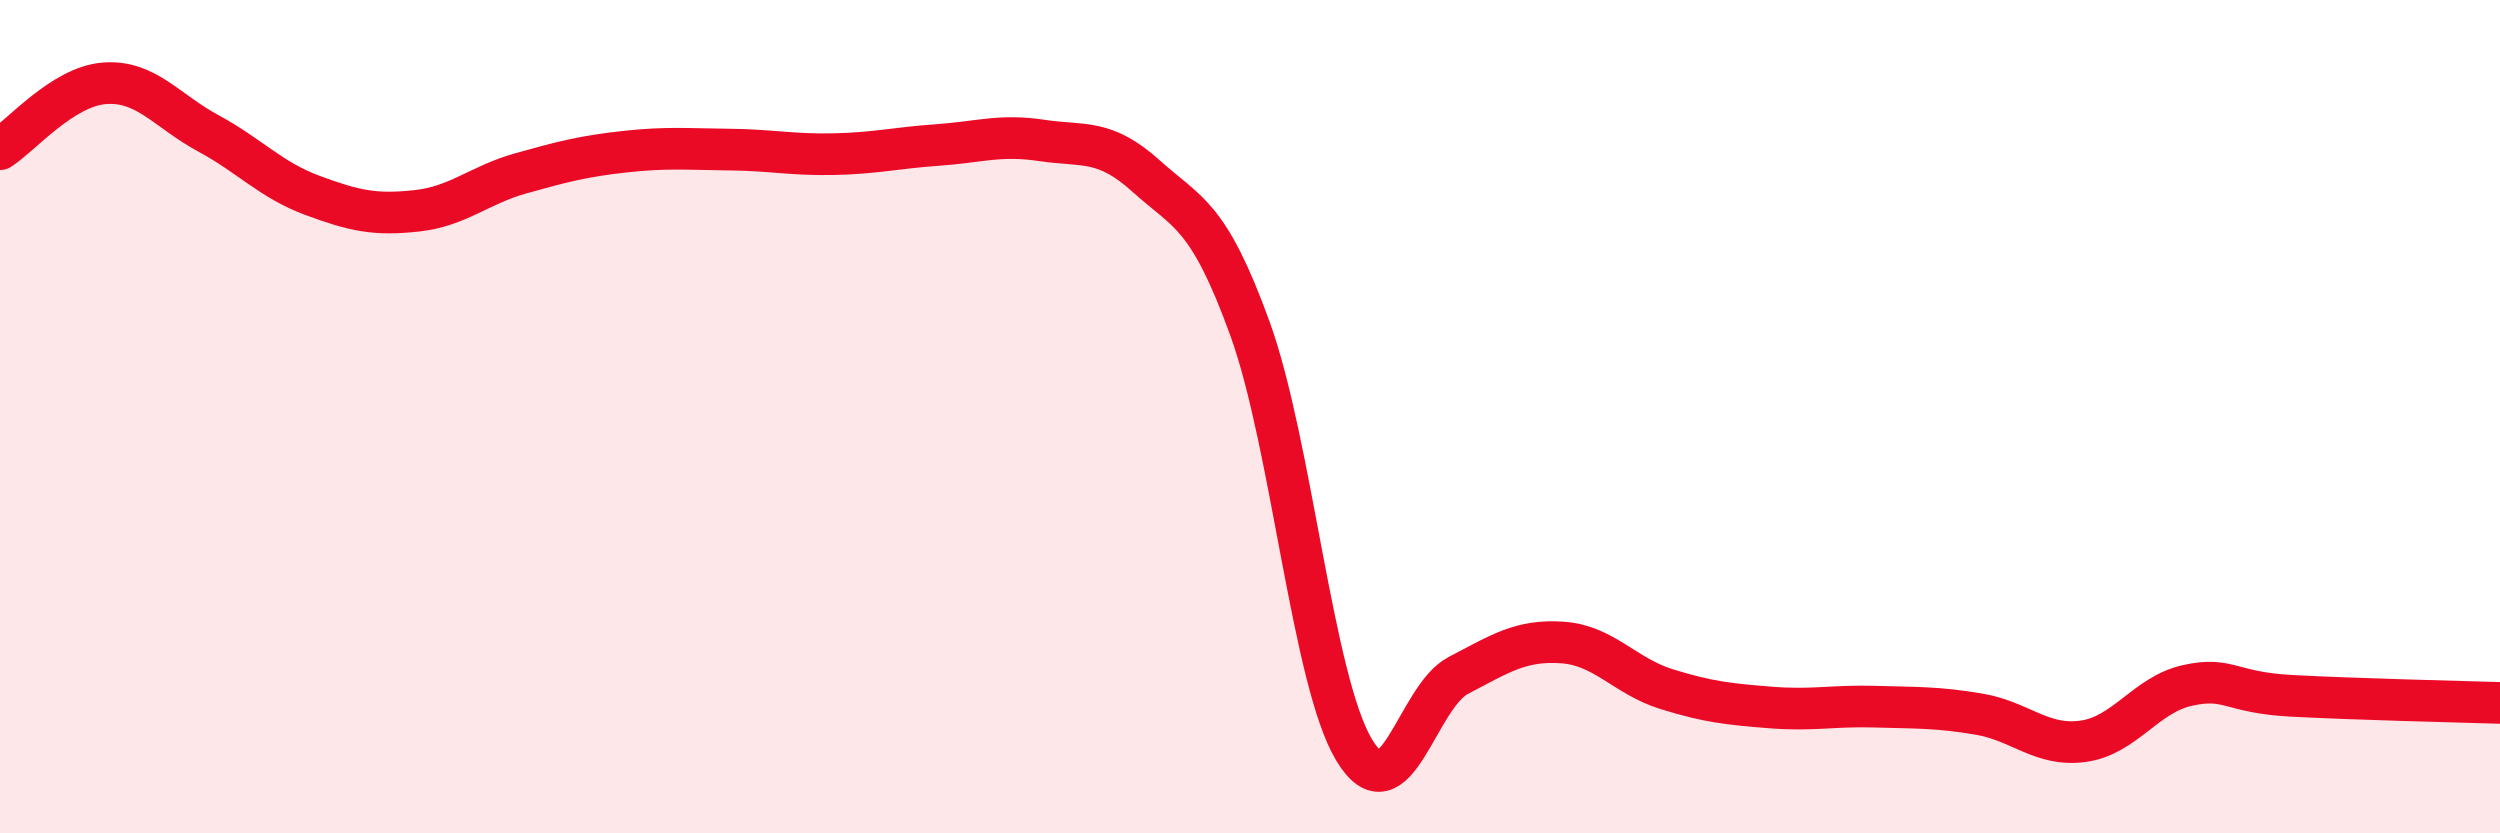
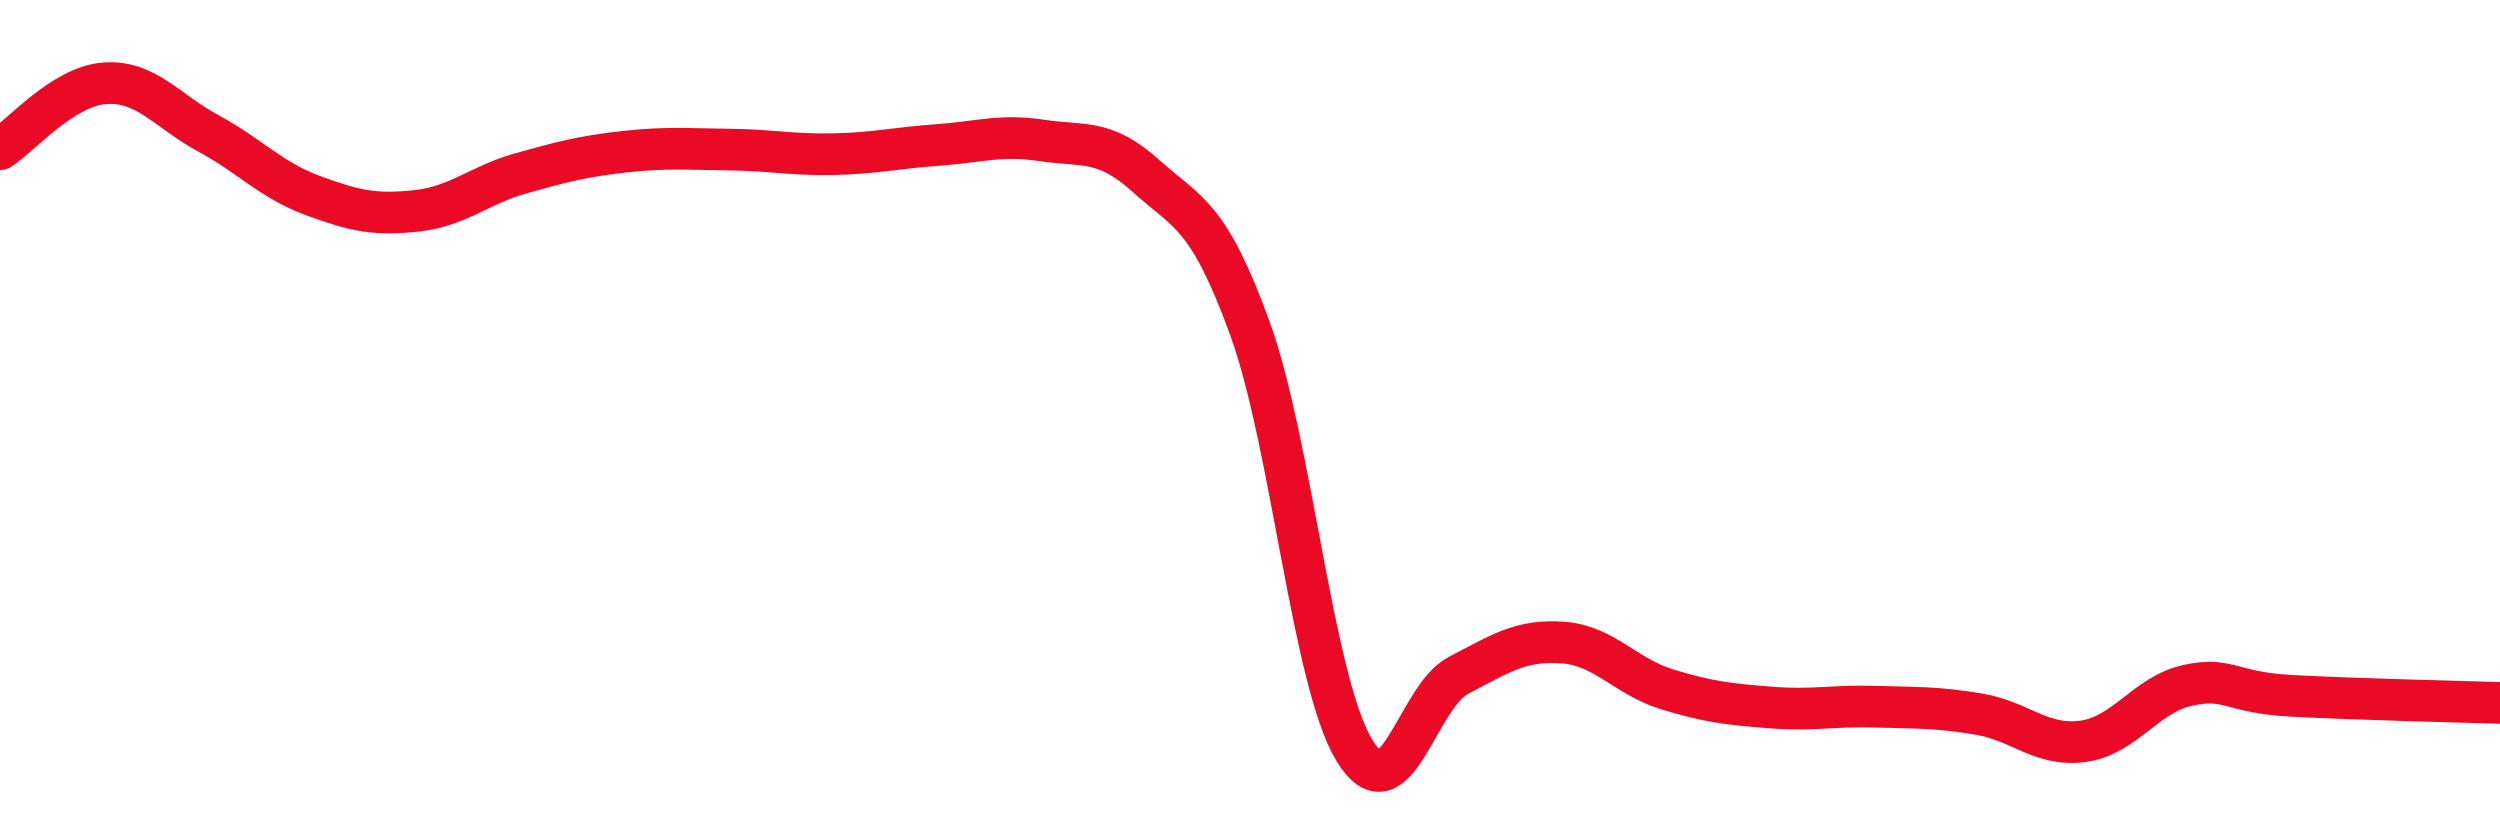
<svg xmlns="http://www.w3.org/2000/svg" width="60" height="20" viewBox="0 0 60 20">
-   <path d="M 0,3.58 C 0.5,3.26 1.5,2.08 2.5,2 C 3.5,1.92 4,2.66 5,3.2 C 6,3.74 6.5,4.32 7.5,4.69 C 8.5,5.06 9,5.17 10,5.06 C 11,4.95 11.5,4.44 12.5,4.16 C 13.5,3.88 14,3.75 15,3.64 C 16,3.53 16.5,3.58 17.5,3.59 C 18.5,3.6 19,3.72 20,3.7 C 21,3.68 21.5,3.55 22.5,3.48 C 23.5,3.41 24,3.22 25,3.37 C 26,3.52 26.5,3.32 27.5,4.22 C 28.5,5.12 29,5.13 30,7.89 C 31,10.65 31.5,16.34 32.5,18 C 33.5,19.66 34,16.73 35,16.21 C 36,15.69 36.5,15.35 37.5,15.42 C 38.5,15.49 39,16.23 40,16.54 C 41,16.85 41.5,16.9 42.5,16.98 C 43.5,17.06 44,16.93 45,16.96 C 46,16.99 46.5,16.97 47.5,17.14 C 48.5,17.31 49,17.93 50,17.79 C 51,17.65 51.5,16.67 52.5,16.45 C 53.5,16.23 53.5,16.62 55,16.7 C 56.5,16.78 59,16.84 60,16.87L60 20L0 20Z" fill="#EB0A25" opacity="0.1" stroke-linecap="round" stroke-linejoin="round" />
  <path d="M 0,3.58 C 0.5,3.26 1.5,2.08 2.5,2 C 3.5,1.92 4,2.66 5,3.2 C 6,3.74 6.5,4.32 7.5,4.69 C 8.5,5.06 9,5.17 10,5.06 C 11,4.95 11.5,4.44 12.5,4.16 C 13.5,3.88 14,3.75 15,3.64 C 16,3.53 16.5,3.58 17.5,3.59 C 18.5,3.6 19,3.72 20,3.7 C 21,3.68 21.5,3.55 22.5,3.48 C 23.5,3.41 24,3.22 25,3.37 C 26,3.52 26.5,3.32 27.5,4.22 C 28.5,5.12 29,5.13 30,7.89 C 31,10.65 31.5,16.34 32.5,18 C 33.5,19.66 34,16.73 35,16.21 C 36,15.69 36.5,15.35 37.5,15.42 C 38.5,15.49 39,16.23 40,16.54 C 41,16.85 41.5,16.9 42.5,16.98 C 43.5,17.06 44,16.93 45,16.96 C 46,16.99 46.5,16.97 47.5,17.14 C 48.5,17.31 49,17.93 50,17.79 C 51,17.65 51.5,16.67 52.5,16.45 C 53.5,16.23 53.5,16.62 55,16.7 C 56.5,16.78 59,16.84 60,16.87" stroke="#EB0A25" stroke-width="1" fill="none" stroke-linecap="round" stroke-linejoin="round" />
</svg>